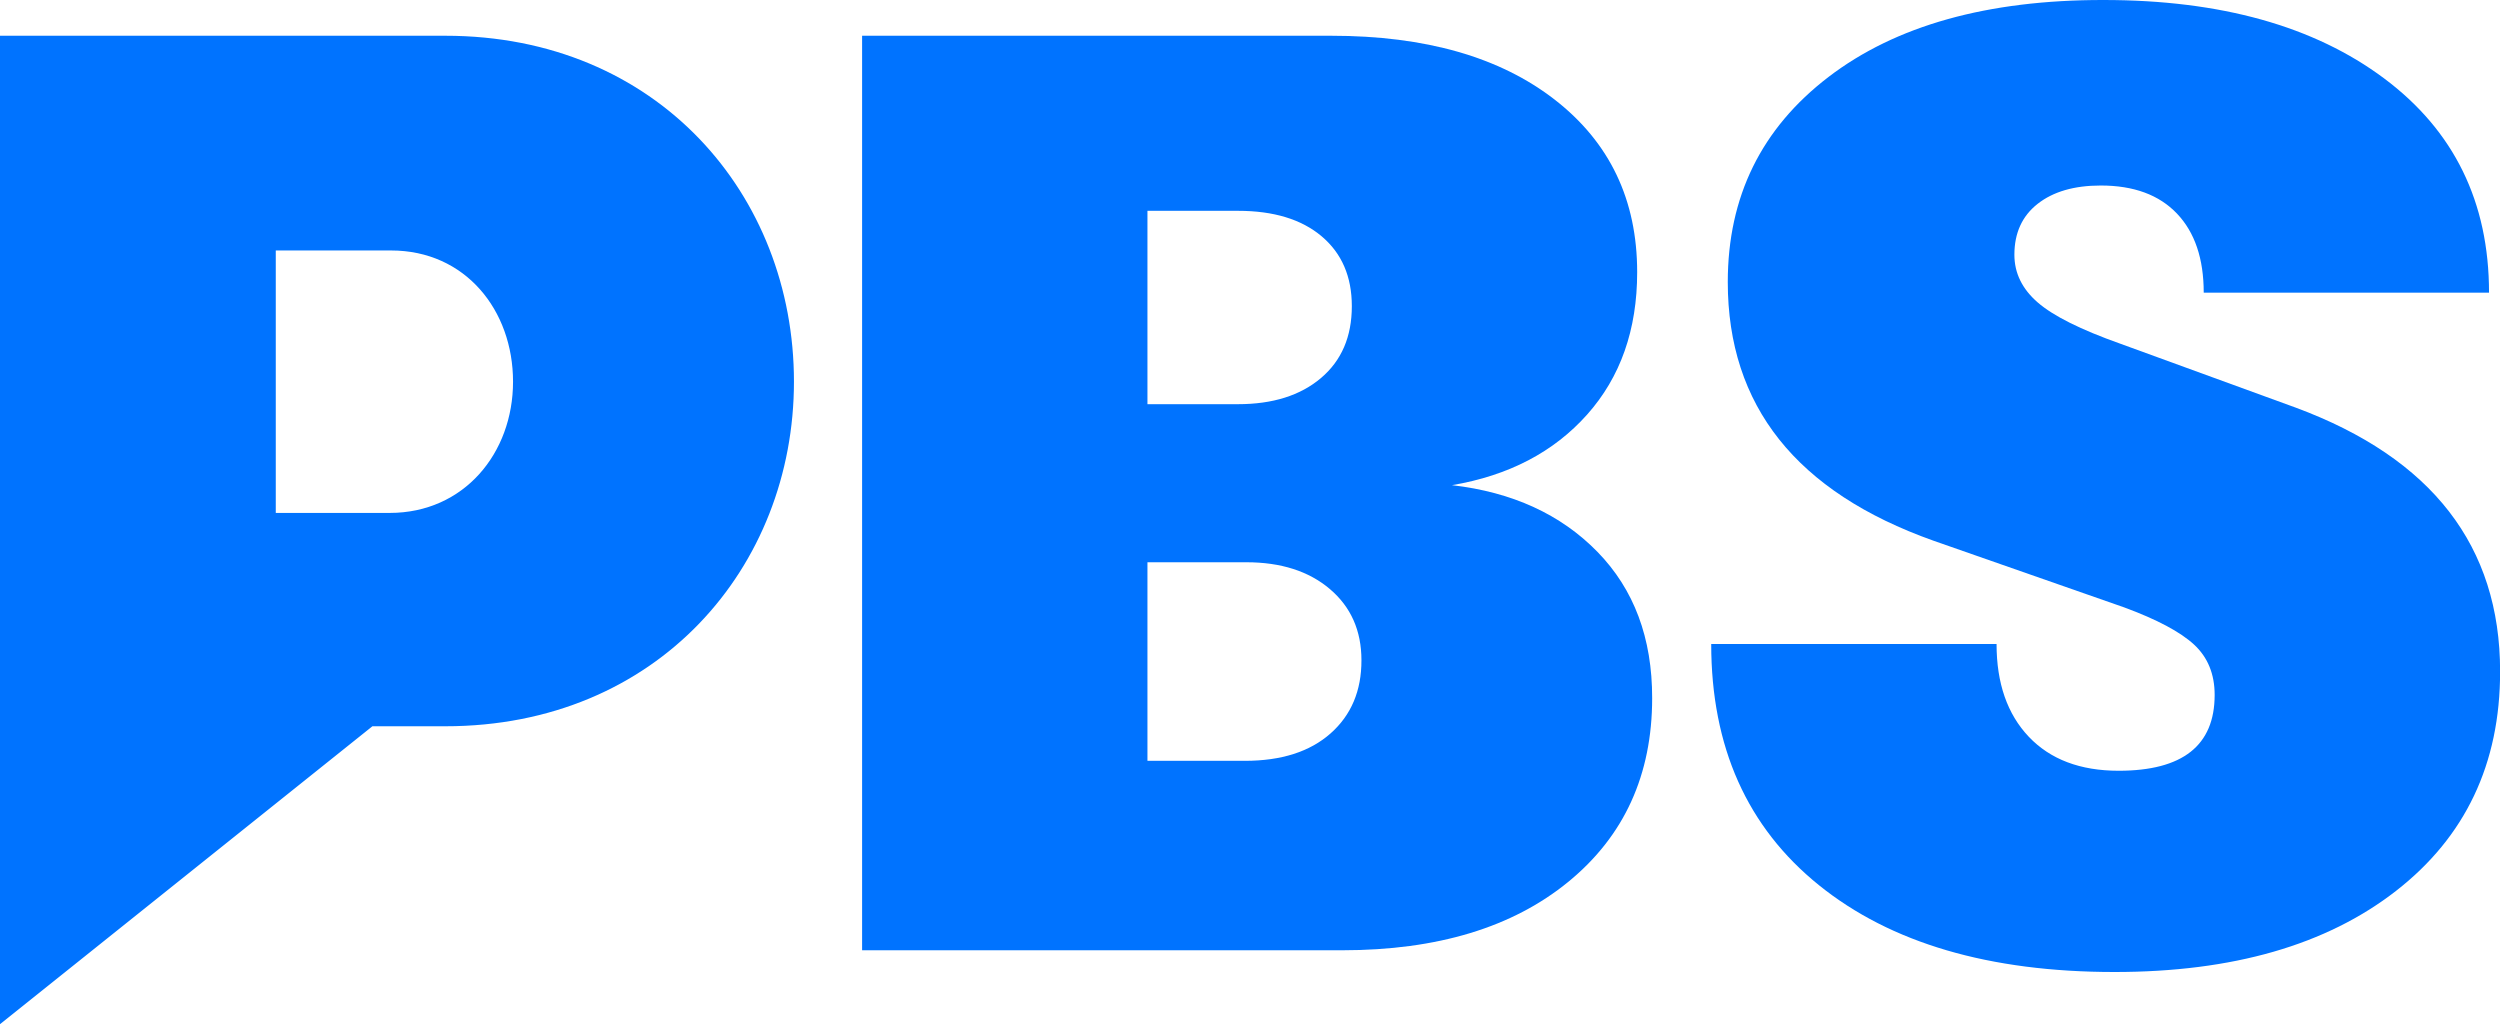
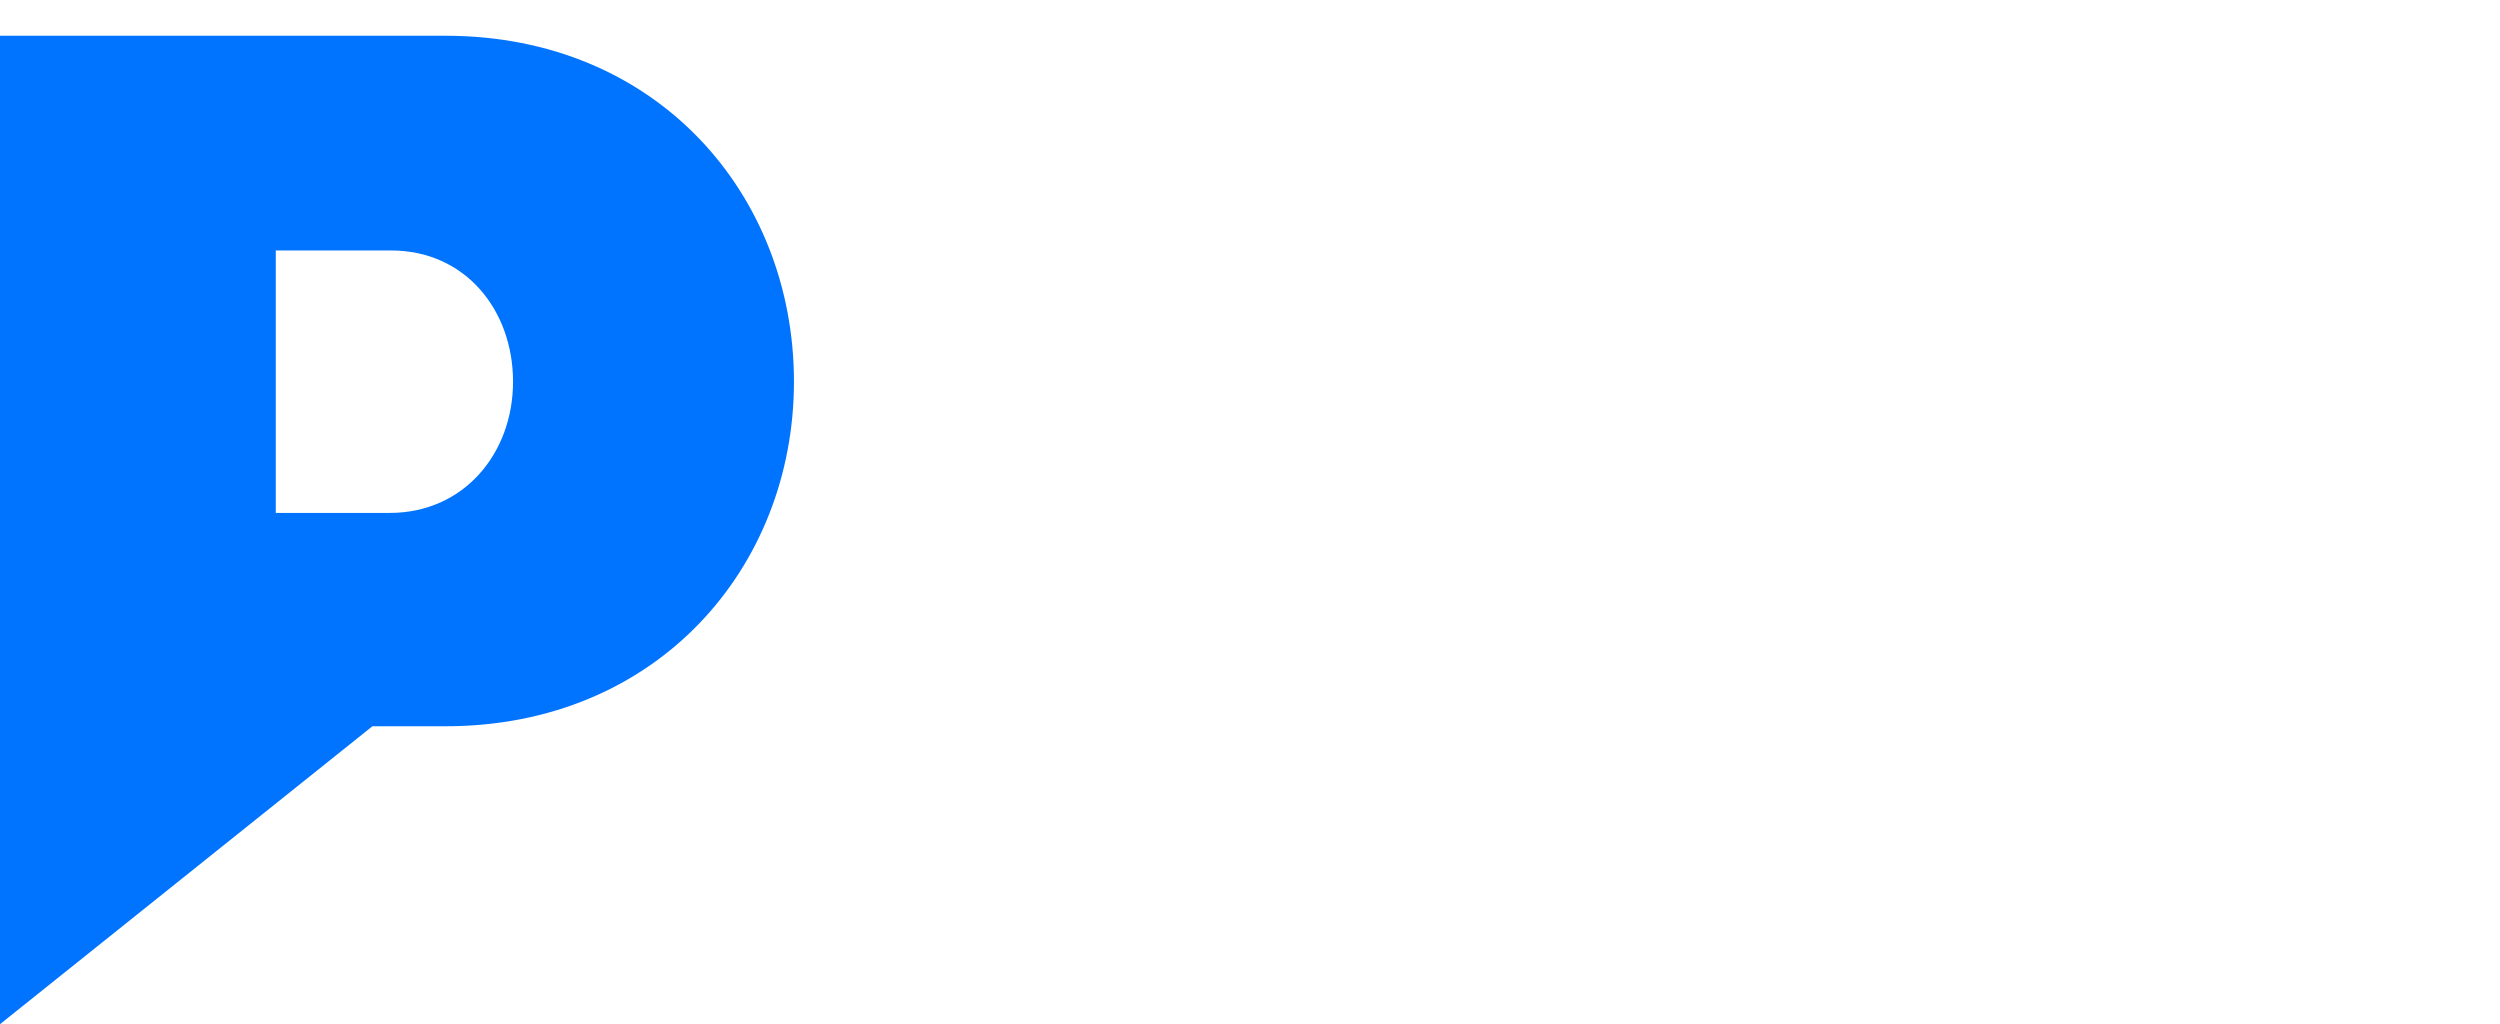
<svg xmlns="http://www.w3.org/2000/svg" viewBox="0 0 1141.25 467.54">
  <path d="M203.31,16.32H0V467.54l170-136H203.3c96.81,0,159.14-72.6,159.14-157.32C362.44,88.93,300.12,16.32,203.31,16.32ZM177.89,234.15h-52V114.34h52.64c33.89,0,55.67,27.24,55.67,59.91S211.78,234.15,177.89,234.15Z" style="fill:#0073ff" />
-   <path d="M662.83,221.48q41.32,4.78,66.38,30.42t25,66.8q0,52.49-38.2,83.79T612.73,433.8H393.55V16.32H607.72q64.49,0,102.07,29.22t37.58,78.73q0,39.36-22.86,65T662.83,221.48ZM565.14,96.24H523.81v88.27h41.33q23.79,0,37.88-11.93t14.09-32.81q0-20.27-13.78-31.9T565.14,96.24Zm3.13,251.08q25,0,39.14-12.52t14.09-33.4q0-20.26-14.41-32.5t-38.2-12.23H523.81v90.65Z" style="fill:#0073ff" />
-   <path d="M965.28,443.72q-85.8,0-134.95-39.65T781.17,294H911.43q0,26.84,14.72,42.34t41,15.51q43.83,0,43.84-34.59,0-14.31-9.4-23t-31.93-17l-87-30.42q-93.93-33.39-93.93-118.09,0-58.44,46-93.63T960.27,0q80.16,0,128.07,35.78t47.9,97.82H1006q0-23.26-12.21-36.09T959,84.69q-18.16,0-28.8,8.35T919.57,116.3q0,12.53,10.65,21.77t37.57,18.78L1048,186.08q93.3,34.59,93.3,120.47,0,63.22-47.59,100.2T965.28,443.72Z" style="fill:#0073ff" />
</svg>